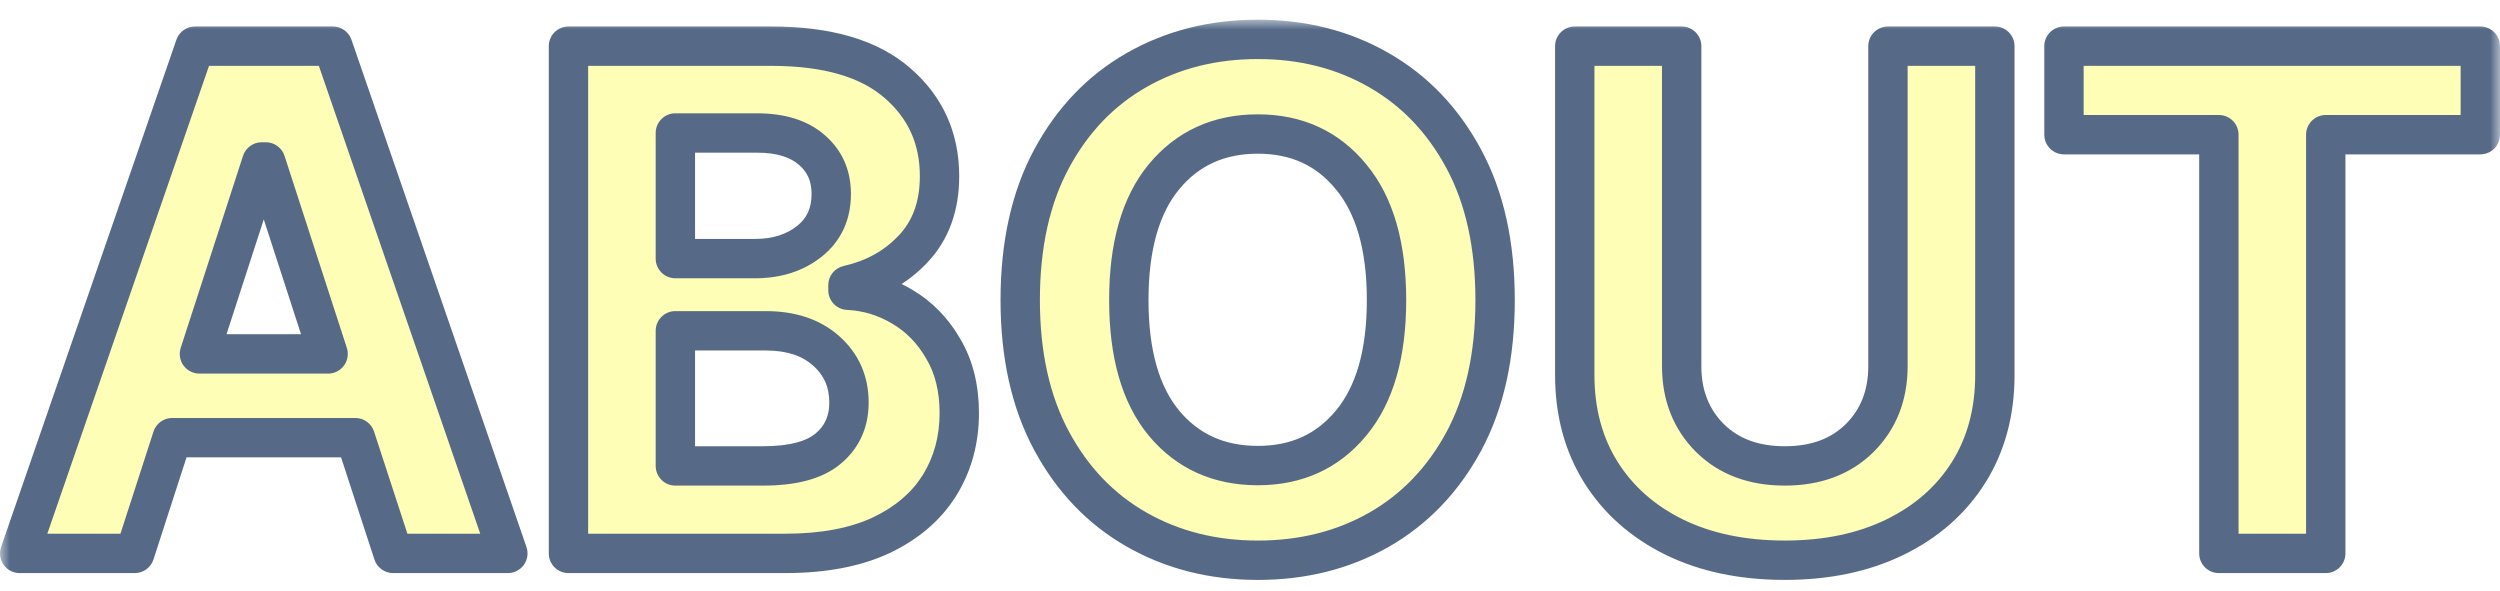
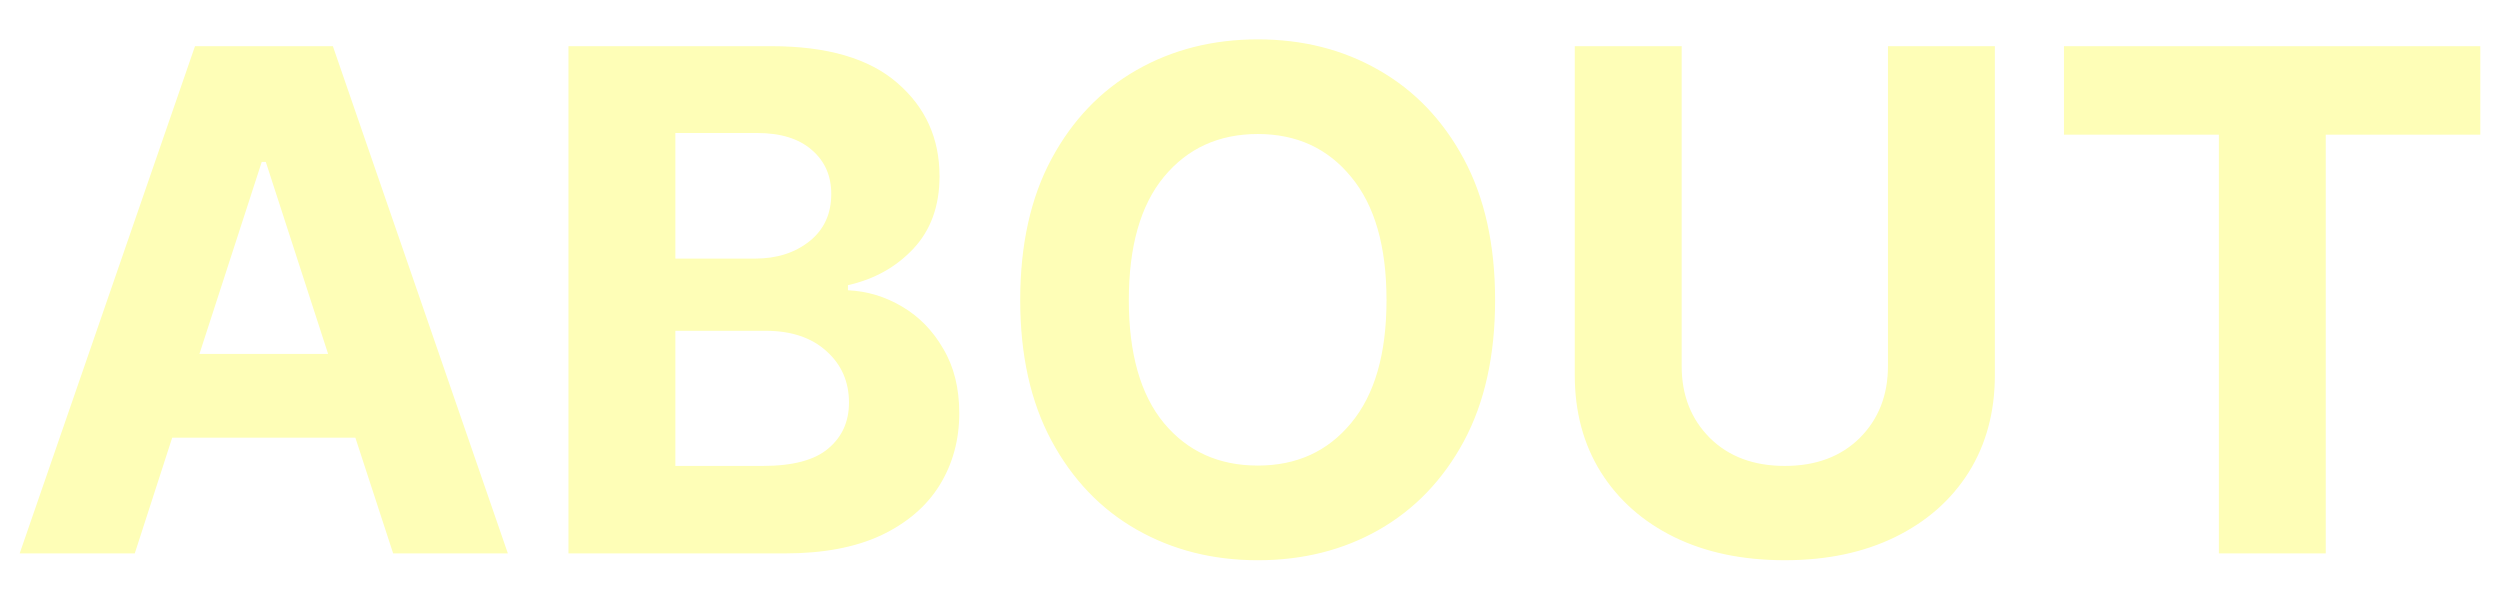
<svg xmlns="http://www.w3.org/2000/svg" fill="none" height="100%" overflow="visible" preserveAspectRatio="none" style="display: block;" viewBox="0 0 127 30" width="100%">
  <g filter="url(#filter0_d_0_29)" id="Union">
    <mask fill="black" height="29" id="path-1-outside-1_0_29" maskUnits="userSpaceOnUse" width="127" x="0" y="0">
      <rect fill="white" height="29" width="127" />
-       <path d="M63.898 1C66.18 1 68.227 1.519 70.037 2.557C71.859 3.594 73.3 5.099 74.36 7.07C75.421 9.042 75.951 11.434 75.951 14.247C75.951 17.06 75.421 19.452 74.36 21.424C73.3 23.384 71.859 24.882 70.037 25.92C68.227 26.946 66.18 27.46 63.898 27.46C61.615 27.46 59.563 26.941 57.741 25.903C55.92 24.866 54.479 23.361 53.418 21.39C52.357 19.418 51.827 17.037 51.827 14.247C51.827 11.434 52.357 9.042 53.418 7.07C54.479 5.099 55.92 3.594 57.741 2.557C59.563 1.519 61.615 1 63.898 1ZM85.429 17.602C85.429 19.077 85.907 20.294 86.864 21.251C87.821 22.196 89.09 22.669 90.669 22.669C92.248 22.669 93.516 22.196 94.473 21.251C95.43 20.294 95.908 19.077 95.908 17.602V1.346H101.339V18.052C101.339 19.931 100.894 21.579 100.007 22.997C99.119 24.404 97.874 25.499 96.272 26.283C94.669 27.067 92.802 27.459 90.669 27.459C88.525 27.459 86.65 27.067 85.048 26.283C83.457 25.499 82.218 24.404 81.33 22.997C80.442 21.579 79.998 19.931 79.998 18.052V1.346H85.429V17.602ZM25.799 27.113H19.972L18.052 21.233H8.748L6.846 27.113H1L9.906 1.346H16.91L25.799 27.113ZM39.185 1.346C42.022 1.346 44.154 1.969 45.584 3.214C47.014 4.447 47.728 6.027 47.728 7.952C47.728 9.462 47.284 10.69 46.397 11.636C45.52 12.569 44.413 13.187 43.076 13.486V13.745C44.056 13.791 44.973 14.068 45.826 14.575C46.691 15.082 47.389 15.797 47.919 16.72C48.461 17.631 48.731 18.72 48.731 19.988C48.731 21.349 48.397 22.571 47.728 23.654C47.06 24.727 46.068 25.575 44.754 26.197C43.44 26.808 41.814 27.113 39.877 27.113H28.878V1.346H39.185ZM126 5.842H118.148V27.113H112.719V5.842H104.85V1.346H126V5.842ZM34.309 22.669H38.753C40.275 22.669 41.382 22.375 42.073 21.787C42.776 21.199 43.128 20.421 43.128 19.452C43.128 18.392 42.748 17.521 41.987 16.841C41.226 16.149 40.194 15.804 38.892 15.804H34.309V22.669ZM63.898 5.808C61.915 5.808 60.324 6.534 59.125 7.986C57.938 9.427 57.344 11.515 57.344 14.247C57.344 16.968 57.938 19.049 59.125 20.49C60.324 21.931 61.915 22.651 63.898 22.651C65.869 22.651 67.449 21.931 68.637 20.49C69.836 19.049 70.435 16.968 70.435 14.247C70.435 11.515 69.836 9.427 68.637 7.986C67.449 6.534 65.869 5.808 63.898 5.808ZM10.131 16.98H16.668L13.503 7.226H13.296L10.131 16.98ZM34.309 12.137H38.355C39.462 12.137 40.384 11.843 41.122 11.255C41.86 10.667 42.228 9.866 42.228 8.852C42.228 7.929 41.9 7.185 41.243 6.62C40.586 6.044 39.658 5.756 38.459 5.756H34.309V12.137Z" />
    </mask>
    <path d="M63.898 1C66.18 1 68.227 1.519 70.037 2.557C71.859 3.594 73.3 5.099 74.36 7.07C75.421 9.042 75.951 11.434 75.951 14.247C75.951 17.06 75.421 19.452 74.36 21.424C73.3 23.384 71.859 24.882 70.037 25.92C68.227 26.946 66.18 27.46 63.898 27.46C61.615 27.46 59.563 26.941 57.741 25.903C55.92 24.866 54.479 23.361 53.418 21.39C52.357 19.418 51.827 17.037 51.827 14.247C51.827 11.434 52.357 9.042 53.418 7.07C54.479 5.099 55.92 3.594 57.741 2.557C59.563 1.519 61.615 1 63.898 1ZM85.429 17.602C85.429 19.077 85.907 20.294 86.864 21.251C87.821 22.196 89.09 22.669 90.669 22.669C92.248 22.669 93.516 22.196 94.473 21.251C95.43 20.294 95.908 19.077 95.908 17.602V1.346H101.339V18.052C101.339 19.931 100.894 21.579 100.007 22.997C99.119 24.404 97.874 25.499 96.272 26.283C94.669 27.067 92.802 27.459 90.669 27.459C88.525 27.459 86.65 27.067 85.048 26.283C83.457 25.499 82.218 24.404 81.33 22.997C80.442 21.579 79.998 19.931 79.998 18.052V1.346H85.429V17.602ZM25.799 27.113H19.972L18.052 21.233H8.748L6.846 27.113H1L9.906 1.346H16.91L25.799 27.113ZM39.185 1.346C42.022 1.346 44.154 1.969 45.584 3.214C47.014 4.447 47.728 6.027 47.728 7.952C47.728 9.462 47.284 10.69 46.397 11.636C45.52 12.569 44.413 13.187 43.076 13.486V13.745C44.056 13.791 44.973 14.068 45.826 14.575C46.691 15.082 47.389 15.797 47.919 16.72C48.461 17.631 48.731 18.72 48.731 19.988C48.731 21.349 48.397 22.571 47.728 23.654C47.06 24.727 46.068 25.575 44.754 26.197C43.44 26.808 41.814 27.113 39.877 27.113H28.878V1.346H39.185ZM126 5.842H118.148V27.113H112.719V5.842H104.85V1.346H126V5.842ZM34.309 22.669H38.753C40.275 22.669 41.382 22.375 42.073 21.787C42.776 21.199 43.128 20.421 43.128 19.452C43.128 18.392 42.748 17.521 41.987 16.841C41.226 16.149 40.194 15.804 38.892 15.804H34.309V22.669ZM63.898 5.808C61.915 5.808 60.324 6.534 59.125 7.986C57.938 9.427 57.344 11.515 57.344 14.247C57.344 16.968 57.938 19.049 59.125 20.49C60.324 21.931 61.915 22.651 63.898 22.651C65.869 22.651 67.449 21.931 68.637 20.49C69.836 19.049 70.435 16.968 70.435 14.247C70.435 11.515 69.836 9.427 68.637 7.986C67.449 6.534 65.869 5.808 63.898 5.808ZM10.131 16.98H16.668L13.503 7.226H13.296L10.131 16.98ZM34.309 12.137H38.355C39.462 12.137 40.384 11.843 41.122 11.255C41.86 10.667 42.228 9.866 42.228 8.852C42.228 7.929 41.9 7.185 41.243 6.62C40.586 6.044 39.658 5.756 38.459 5.756H34.309V12.137Z" fill="#FEFEB7" />
-     <path d="M63.898 1L63.898 -4.23593e-10L63.897 4.23593e-10L63.898 1ZM70.037 2.557L69.54 3.424L69.542 3.426L70.037 2.557ZM74.36 7.07L75.241 6.597L75.241 6.597L74.36 7.07ZM75.951 14.247L76.951 14.247V14.247H75.951ZM74.36 21.424L75.24 21.9L75.241 21.898L74.36 21.424ZM70.037 25.92L70.53 26.79L70.532 26.789L70.037 25.92ZM63.898 27.46L63.897 28.46H63.898V27.46ZM57.741 25.903L57.246 26.772L57.246 26.772L57.741 25.903ZM53.418 21.39L52.537 21.863L52.537 21.863L53.418 21.39ZM51.827 14.247L50.827 14.247L50.827 14.247L51.827 14.247ZM53.418 7.07L52.537 6.597L52.537 6.597L53.418 7.07ZM57.741 2.557L57.246 1.688L57.246 1.688L57.741 2.557ZM86.864 21.251L86.157 21.958L86.162 21.962L86.864 21.251ZM90.669 22.669L90.669 23.669L90.669 23.669L90.669 22.669ZM94.473 21.251L95.175 21.962L95.18 21.958L94.473 21.251ZM95.908 1.346V0.346C95.356 0.346 94.908 0.793 94.908 1.346L95.908 1.346ZM101.339 1.346H102.339C102.339 0.793 101.891 0.346 101.339 0.346V1.346ZM101.339 18.052L102.339 18.052V18.052H101.339ZM100.007 22.997L100.852 23.531L100.854 23.528L100.007 22.997ZM96.272 26.283L96.711 27.181L96.711 27.181L96.272 26.283ZM90.669 27.459L90.669 28.459L90.669 28.459L90.669 27.459ZM85.048 26.283L84.606 27.18L84.608 27.181L85.048 26.283ZM81.33 22.997L80.482 23.528L80.484 23.531L81.33 22.997ZM79.998 18.052L78.998 18.052L78.998 18.052L79.998 18.052ZM79.998 1.346V0.346C79.446 0.346 78.998 0.793 78.998 1.346L79.998 1.346ZM85.429 1.346H86.429C86.429 0.793 85.981 0.346 85.429 0.346V1.346ZM25.799 27.113V28.113C26.122 28.113 26.425 27.957 26.613 27.694C26.801 27.43 26.85 27.093 26.744 26.787L25.799 27.113ZM19.972 27.113L19.021 27.424C19.155 27.835 19.539 28.113 19.972 28.113V27.113ZM18.052 21.233L19.002 20.923C18.868 20.512 18.484 20.233 18.052 20.233V21.233ZM8.748 21.233V20.233C8.314 20.233 7.93 20.513 7.797 20.926L8.748 21.233ZM6.846 27.113V28.113C7.279 28.113 7.664 27.834 7.797 27.421L6.846 27.113ZM1 27.113L0.055 26.787C-0.051 27.092 -0.002 27.43 0.186 27.694C0.373 27.957 0.677 28.113 1 28.113V27.113ZM9.906 1.346V0.346C9.48 0.346 9.1 0.616 8.961 1.019L9.906 1.346ZM16.91 1.346L17.855 1.02C17.716 0.616 17.337 0.346 16.91 0.346V1.346ZM39.185 1.346L39.186 0.346H39.185V1.346ZM45.584 3.214L44.927 3.968L44.931 3.971L45.584 3.214ZM47.728 7.952L48.728 7.952V7.952H47.728ZM46.397 11.636L45.667 10.951L45.667 10.951L46.397 11.636ZM43.076 13.486L42.858 12.511C42.401 12.613 42.076 13.018 42.076 13.486H43.076ZM43.076 13.745H42.076C42.076 14.279 42.496 14.719 43.029 14.744L43.076 13.745ZM45.826 14.575L45.315 15.435L45.32 15.438L45.826 14.575ZM47.919 16.72L47.052 17.218C47.054 17.223 47.057 17.227 47.059 17.231L47.919 16.72ZM48.731 19.988L49.731 19.988L49.731 19.988L48.731 19.988ZM47.728 23.654L48.577 24.183L48.58 24.179L47.728 23.654ZM44.754 26.197L45.175 27.104L45.182 27.101L44.754 26.197ZM28.878 27.113H27.878C27.878 27.666 28.326 28.113 28.878 28.113V27.113ZM28.878 1.346V0.346C28.326 0.346 27.878 0.793 27.878 1.346L28.878 1.346ZM126 5.842V6.842C126.552 6.842 127 6.394 127 5.842H126ZM118.148 5.842V4.842C117.596 4.842 117.148 5.29 117.148 5.842H118.148ZM118.148 27.113V28.113C118.701 28.113 119.148 27.666 119.148 27.113H118.148ZM112.719 27.113H111.719C111.719 27.666 112.166 28.113 112.719 28.113V27.113ZM112.719 5.842H113.719C113.719 5.29 113.271 4.842 112.719 4.842V5.842ZM104.85 5.842H103.85C103.85 6.394 104.297 6.842 104.85 6.842V5.842ZM104.85 1.346V0.346C104.297 0.346 103.85 0.793 103.85 1.346L104.85 1.346ZM126 1.346H127C127 0.793 126.552 0.346 126 0.346V1.346ZM34.309 22.669H33.309C33.309 23.221 33.756 23.669 34.309 23.669V22.669ZM42.073 21.787L41.432 21.02L41.426 21.025L42.073 21.787ZM43.128 19.452L44.128 19.452L44.128 19.452L43.128 19.452ZM41.987 16.841L41.315 17.581L41.321 17.586L41.987 16.841ZM38.892 15.804L38.892 14.804H38.892V15.804ZM34.309 15.804V14.804C33.756 14.804 33.309 15.251 33.309 15.804H34.309ZM63.898 5.808L63.898 4.808L63.897 4.808L63.898 5.808ZM59.125 7.986L58.354 7.35L58.353 7.35L59.125 7.986ZM57.344 14.247L56.344 14.247L56.344 14.247L57.344 14.247ZM59.125 20.49L58.353 21.126L58.356 21.13L59.125 20.49ZM63.898 22.651L63.897 23.651H63.898V22.651ZM68.637 20.49L67.868 19.851L67.865 19.854L68.637 20.49ZM70.435 14.247L71.435 14.247V14.247H70.435ZM68.637 7.986L67.862 8.619L67.868 8.626L68.637 7.986ZM10.131 16.98L9.18 16.671C9.081 16.975 9.134 17.309 9.322 17.567C9.51 17.826 9.811 17.98 10.131 17.98V16.98ZM16.668 16.98V17.98C16.988 17.98 17.289 17.826 17.477 17.567C17.665 17.309 17.718 16.975 17.619 16.671L16.668 16.98ZM13.503 7.226L14.454 6.917C14.32 6.505 13.936 6.226 13.503 6.226V7.226ZM13.296 7.226V6.226C12.863 6.226 12.479 6.505 12.345 6.917L13.296 7.226ZM34.309 12.137H33.309C33.309 12.689 33.756 13.137 34.309 13.137V12.137ZM38.355 12.137L38.355 13.137L38.355 13.137L38.355 12.137ZM41.122 11.255L41.745 12.037L41.745 12.037L41.122 11.255ZM42.228 8.852L43.228 8.852V8.852H42.228ZM41.243 6.62L40.584 7.372L40.591 7.378L41.243 6.62ZM38.459 5.756L38.459 4.756H38.459V5.756ZM34.309 5.756V4.756C33.756 4.756 33.309 5.204 33.309 5.756H34.309ZM63.898 1V2C66.023 2 67.895 2.481 69.54 3.424L70.037 2.557L70.534 1.689C68.559 0.557 66.338 0 63.898 0V1ZM70.037 2.557L69.542 3.426C71.189 4.364 72.502 5.726 73.48 7.544L74.36 7.07L75.241 6.597C74.098 4.471 72.528 2.825 70.532 1.688L70.037 2.557ZM74.36 7.07L73.48 7.544C74.444 9.337 74.951 11.558 74.951 14.247H75.951H76.951C76.951 11.31 76.398 8.746 75.241 6.597L74.36 7.07ZM75.951 14.247L74.951 14.247C74.951 16.936 74.444 19.157 73.48 20.95L74.36 21.424L75.241 21.898C76.398 19.748 76.951 17.184 76.951 14.247L75.951 14.247ZM74.36 21.424L73.481 20.948C72.503 22.754 71.191 24.112 69.542 25.051L70.037 25.92L70.532 26.789C72.526 25.653 74.096 24.013 75.24 21.9L74.36 21.424ZM70.037 25.92L69.544 25.05C67.898 25.983 66.024 26.46 63.898 26.46V27.46V28.46C66.336 28.46 68.556 27.909 70.53 26.79L70.037 25.92ZM63.898 27.46L63.898 26.46C61.773 26.46 59.894 25.979 58.236 25.034L57.741 25.903L57.246 26.772C59.232 27.903 61.457 28.46 63.897 28.46L63.898 27.46ZM57.741 25.903L58.236 25.034C56.589 24.096 55.277 22.734 54.299 20.916L53.418 21.39L52.537 21.863C53.681 23.988 55.25 25.635 57.246 26.772L57.741 25.903ZM53.418 21.39L54.299 20.916C53.333 19.122 52.827 16.912 52.827 14.247L51.827 14.247L50.827 14.247C50.827 17.162 51.381 19.715 52.537 21.863L53.418 21.39ZM51.827 14.247H52.827C52.827 11.558 53.334 9.337 54.299 7.544L53.418 7.07L52.537 6.597C51.381 8.746 50.827 11.31 50.827 14.247H51.827ZM53.418 7.07L54.299 7.544C55.277 5.726 56.589 4.364 58.236 3.426L57.741 2.557L57.246 1.688C55.25 2.825 53.681 4.472 52.537 6.597L53.418 7.07ZM57.741 2.557L58.236 3.426C59.894 2.481 61.773 2 63.898 2L63.898 1L63.897 4.23593e-10C61.457 7.103e-05 59.232 0.557 57.246 1.688L57.741 2.557ZM85.429 17.602H84.429C84.429 19.316 84.995 20.796 86.157 21.958L86.864 21.251L87.571 20.544C86.82 19.792 86.429 18.838 86.429 17.602H85.429ZM86.864 21.251L86.162 21.962C87.338 23.125 88.876 23.669 90.669 23.669V22.669V21.669C89.303 21.669 88.304 21.268 87.567 20.54L86.864 21.251ZM90.669 22.669L90.669 23.669C92.462 23.669 93.999 23.124 95.175 21.962L94.473 21.251L93.77 20.54C93.033 21.268 92.034 21.669 90.669 21.669L90.669 22.669ZM94.473 21.251L95.18 21.958C96.342 20.796 96.908 19.316 96.908 17.602H95.908H94.908C94.908 18.838 94.517 19.792 93.766 20.544L94.473 21.251ZM95.908 17.602H96.908V1.346H95.908H94.908V17.602H95.908ZM95.908 1.346V2.346H101.339V1.346V0.346H95.908V1.346ZM101.339 1.346H100.339V18.052H101.339H102.339V1.346H101.339ZM101.339 18.052L100.339 18.052C100.339 19.767 99.936 21.226 99.159 22.466L100.007 22.997L100.854 23.528C101.853 21.932 102.339 20.095 102.339 18.052L101.339 18.052ZM100.007 22.997L99.161 22.463C98.38 23.702 97.281 24.676 95.832 25.385L96.272 26.283L96.711 27.181C98.468 26.322 99.859 25.105 100.852 23.531L100.007 22.997ZM96.272 26.283L95.832 25.385C94.391 26.09 92.679 26.459 90.669 26.459L90.669 27.459L90.669 28.459C92.924 28.459 94.947 28.044 96.711 27.181L96.272 26.283ZM90.669 27.459V26.459C88.646 26.459 86.928 26.09 85.487 25.385L85.048 26.283L84.608 27.181C86.373 28.045 88.403 28.459 90.669 28.459V27.459ZM85.048 26.283L85.49 25.386C84.053 24.678 82.959 23.703 82.176 22.463L81.33 22.997L80.484 23.531C81.477 25.104 82.861 26.32 84.606 27.18L85.048 26.283ZM81.33 22.997L82.178 22.466C81.401 21.226 80.998 19.767 80.998 18.052L79.998 18.052L78.998 18.052C78.998 20.095 79.484 21.932 80.483 23.528L81.33 22.997ZM79.998 18.052H80.998V1.346H79.998H78.998V18.052H79.998ZM79.998 1.346V2.346H85.429V1.346V0.346H79.998V1.346ZM85.429 1.346H84.429V17.602H85.429H86.429V1.346H85.429ZM25.799 27.113V26.113H19.972V27.113V28.113H25.799V27.113ZM19.972 27.113L20.922 26.803L19.002 20.923L18.052 21.233L17.101 21.544L19.021 27.424L19.972 27.113ZM18.052 21.233V20.233H8.748V21.233V22.233H18.052V21.233ZM8.748 21.233L7.797 20.926L5.894 26.805L6.846 27.113L7.797 27.421L9.699 21.541L8.748 21.233ZM6.846 27.113V26.113H1V27.113V28.113H6.846V27.113ZM1 27.113L1.945 27.44L10.851 1.672L9.906 1.346L8.961 1.019L0.055 26.787L1 27.113ZM9.906 1.346V2.346H16.91V1.346V0.346H9.906V1.346ZM16.91 1.346L15.965 1.672L24.854 27.439L25.799 27.113L26.744 26.787L17.855 1.02L16.91 1.346ZM39.185 1.346L39.185 2.346C41.896 2.346 43.751 2.944 44.927 3.968L45.584 3.214L46.241 2.46C44.557 0.994 42.147 0.346 39.186 0.346L39.185 1.346ZM45.584 3.214L44.931 3.971C46.135 5.01 46.728 6.311 46.728 7.952H47.728H48.728C48.728 5.743 47.892 3.885 46.237 2.457L45.584 3.214ZM47.728 7.952L46.728 7.952C46.728 9.253 46.353 10.221 45.667 10.951L46.397 11.636L47.126 12.32C48.216 11.159 48.728 9.672 48.728 7.952L47.728 7.952ZM46.397 11.636L45.667 10.951C44.938 11.729 44.014 12.251 42.858 12.511L43.076 13.486L43.295 14.462C44.813 14.122 46.103 13.41 47.126 12.32L46.397 11.636ZM43.076 13.486H42.076V13.745H43.076H44.076V13.486H43.076ZM43.076 13.745L43.029 14.744C43.843 14.782 44.601 15.01 45.315 15.435L45.826 14.575L46.337 13.716C45.345 13.126 44.269 12.8 43.123 12.746L43.076 13.745ZM45.826 14.575L45.32 15.438C46.026 15.852 46.603 16.437 47.052 17.218L47.919 16.72L48.786 16.221C48.174 15.158 47.356 14.313 46.332 13.713L45.826 14.575ZM47.919 16.72L47.059 17.231C47.493 17.959 47.731 18.864 47.731 19.988L48.731 19.988L49.731 19.988C49.731 18.576 49.429 17.302 48.778 16.208L47.919 16.72ZM48.731 19.988H47.731C47.731 21.176 47.442 22.214 46.877 23.129L47.728 23.654L48.58 24.179C49.352 22.927 49.731 21.521 49.731 19.988H48.731ZM47.728 23.654L46.88 23.125C46.327 24.012 45.493 24.74 44.326 25.294L44.754 26.197L45.182 27.101C46.643 26.409 47.792 25.441 48.577 24.183L47.728 23.654ZM44.754 26.197L44.332 25.291C43.187 25.823 41.715 26.113 39.877 26.113V27.113V28.113C41.913 28.113 43.692 27.794 45.175 27.104L44.754 26.197ZM39.877 27.113V26.113H28.878V27.113V28.113H39.877V27.113ZM28.878 27.113H29.878V1.346H28.878H27.878V27.113H28.878ZM28.878 1.346V2.346H39.185V1.346V0.346H28.878V1.346ZM126 5.842V4.842H118.148V5.842V6.842H126V5.842ZM118.148 5.842H117.148V27.113H118.148H119.148V5.842H118.148ZM118.148 27.113V26.113H112.719V27.113V28.113H118.148V27.113ZM112.719 27.113H113.719V5.842H112.719H111.719V27.113H112.719ZM112.719 5.842V4.842H104.85V5.842V6.842H112.719V5.842ZM104.85 5.842H105.85V1.346H104.85H103.85V5.842H104.85ZM104.85 1.346V2.346H126V1.346V0.346H104.85V1.346ZM126 1.346H125V5.842H126H127V1.346H126ZM34.309 22.669V23.669H38.753V22.669V21.669H34.309V22.669ZM38.753 22.669V23.669C40.364 23.669 41.761 23.365 42.721 22.549L42.073 21.787L41.426 21.025C41.002 21.385 40.185 21.669 38.753 21.669V22.669ZM42.073 21.787L42.715 22.554C43.66 21.764 44.128 20.697 44.128 19.452H43.128H42.128C42.128 20.144 41.893 20.634 41.432 21.02L42.073 21.787ZM43.128 19.452L44.128 19.452C44.128 18.12 43.636 16.974 42.654 16.095L41.987 16.841L41.321 17.586C41.86 18.068 42.128 18.663 42.128 19.452L43.128 19.452ZM41.987 16.841L42.66 16.101C41.669 15.2 40.374 14.804 38.892 14.804L38.892 15.804L38.892 16.804C40.015 16.804 40.783 17.098 41.315 17.581L41.987 16.841ZM38.892 15.804V14.804H34.309V15.804V16.804H38.892V15.804ZM34.309 15.804H33.309V22.669H34.309H35.309V15.804H34.309ZM63.898 5.808L63.897 4.808C61.634 4.808 59.754 5.654 58.354 7.35L59.125 7.986L59.896 8.623C60.894 7.414 62.195 6.808 63.898 6.808L63.898 5.808ZM59.125 7.986L58.353 7.35C56.963 9.037 56.344 11.387 56.344 14.247H57.344H58.344C58.344 11.642 58.912 9.818 59.897 8.622L59.125 7.986ZM57.344 14.247L56.344 14.247C56.344 17.097 56.964 19.44 58.353 21.126L59.125 20.49L59.897 19.854C58.911 18.658 58.344 16.839 58.344 14.247L57.344 14.247ZM59.125 20.49L58.356 21.13C59.758 22.814 61.637 23.651 63.897 23.651L63.898 22.651L63.898 21.651C62.192 21.651 60.89 21.048 59.894 19.851L59.125 20.49ZM63.898 22.651V23.651C66.148 23.651 68.019 22.812 69.409 21.126L68.637 20.49L67.865 19.854C66.879 21.05 65.59 21.651 63.898 21.651V22.651ZM68.637 20.49L69.406 21.13C70.809 19.443 71.435 17.098 71.435 14.247L70.435 14.247L69.435 14.247C69.435 16.837 68.863 18.655 67.868 19.851L68.637 20.49ZM70.435 14.247H71.435C71.435 11.385 70.809 9.034 69.405 7.347L68.637 7.986L67.868 8.626C68.862 9.821 69.435 11.644 69.435 14.247H70.435ZM68.637 7.986L69.411 7.353C68.023 5.655 66.151 4.808 63.898 4.808V5.808V6.808C65.587 6.808 66.876 7.412 67.862 8.619L68.637 7.986ZM10.131 16.98V17.98H16.668V16.98V15.979H10.131V16.98ZM16.668 16.98L17.619 16.671L14.454 6.917L13.503 7.226L12.552 7.534L15.717 17.288L16.668 16.98ZM13.503 7.226V6.226H13.296V7.226V8.226H13.503V7.226ZM13.296 7.226L12.345 6.917L9.18 16.671L10.131 16.98L11.082 17.288L14.247 7.534L13.296 7.226ZM34.309 12.137V13.137H38.355V12.137V11.137H34.309V12.137ZM38.355 12.137L38.355 13.137C39.648 13.137 40.801 12.79 41.745 12.037L41.122 11.255L40.499 10.473C39.968 10.896 39.277 11.137 38.355 11.137L38.355 12.137ZM41.122 11.255L41.745 12.037C42.741 11.243 43.228 10.144 43.228 8.852L42.228 8.852L41.228 8.851C41.228 9.588 40.979 10.091 40.499 10.473L41.122 11.255ZM42.228 8.852H43.228C43.228 7.66 42.789 6.63 41.895 5.862L41.243 6.62L40.591 7.378C41.011 7.74 41.228 8.199 41.228 8.852H42.228ZM41.243 6.62L41.903 5.868C41.005 5.081 39.81 4.756 38.459 4.756L38.459 5.756L38.459 6.756C39.506 6.756 40.167 7.007 40.584 7.372L41.243 6.62ZM38.459 5.756V4.756H34.309V5.756V6.756H38.459V5.756ZM34.309 5.756H33.309V12.137H34.309H35.309V5.756H34.309Z" fill="#566A88" mask="url(#path-1-outside-1_0_29)" />
  </g>
  <defs>
    <filter color-interpolation-filters="sRGB" filterUnits="userSpaceOnUse" height="29.46" id="filter0_d_0_29" width="127" x="-6.91414e-06" y="0">
      <feFlood flood-opacity="0" result="BackgroundImageFix" />
      <feColorMatrix in="SourceAlpha" result="hardAlpha" type="matrix" values="0 0 0 0 0 0 0 0 0 0 0 0 0 0 0 0 0 0 127 0" />
      <feOffset dy="1" />
      <feComposite in2="hardAlpha" operator="out" />
      <feColorMatrix type="matrix" values="0 0 0 0 0.337 0 0 0 0 0.416 0 0 0 0 0.533 0 0 0 1 0" />
      <feBlend in2="BackgroundImageFix" mode="normal" result="effect1_dropShadow_0_29" />
      <feBlend in="SourceGraphic" in2="effect1_dropShadow_0_29" mode="normal" result="shape" />
    </filter>
  </defs>
</svg>